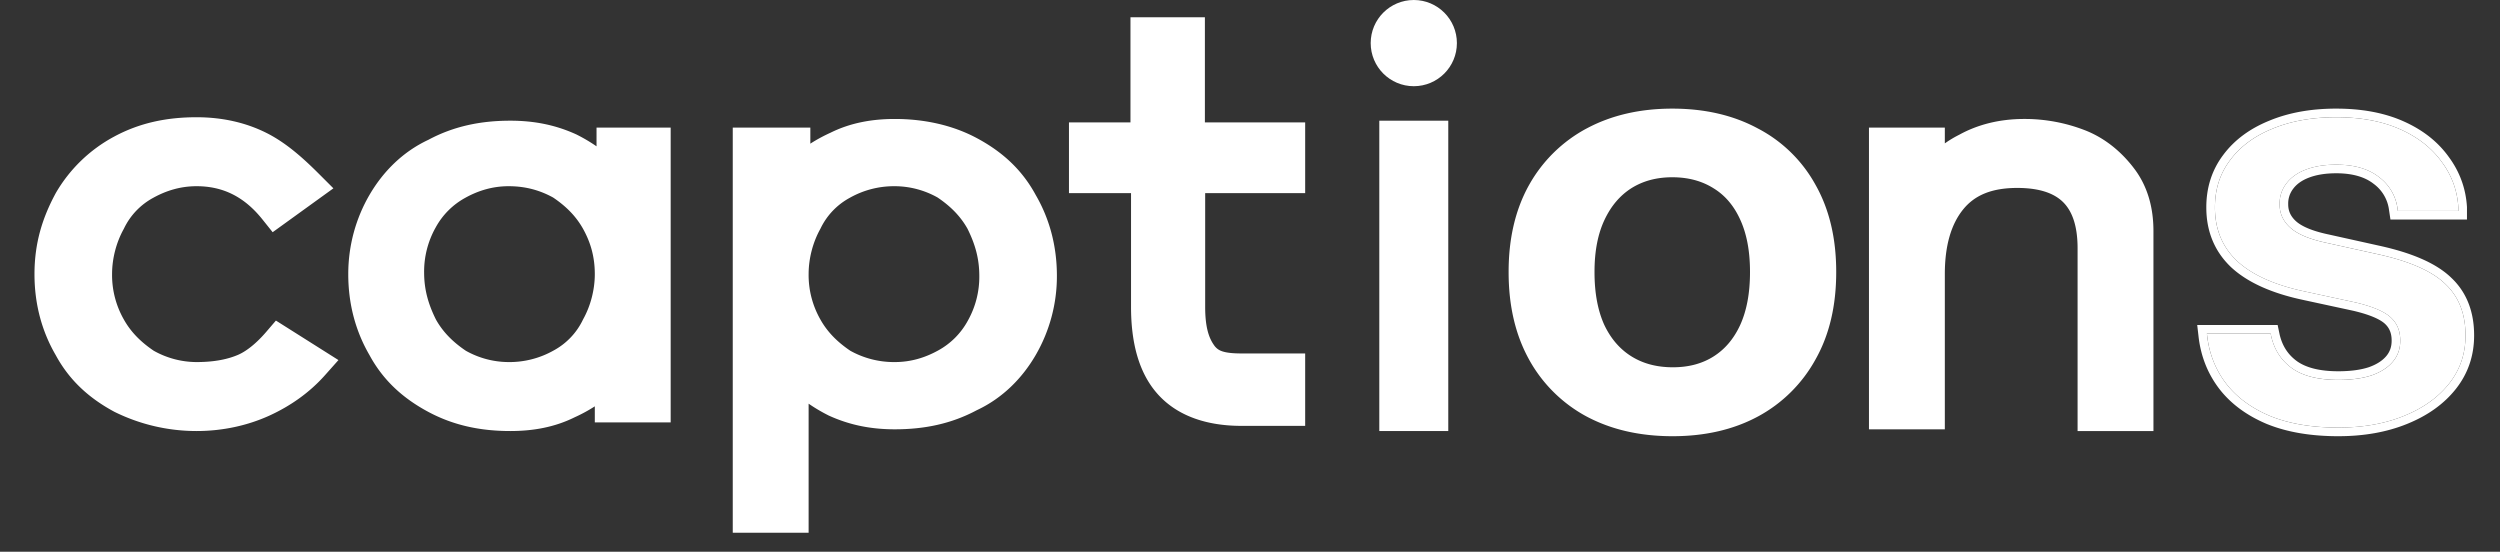
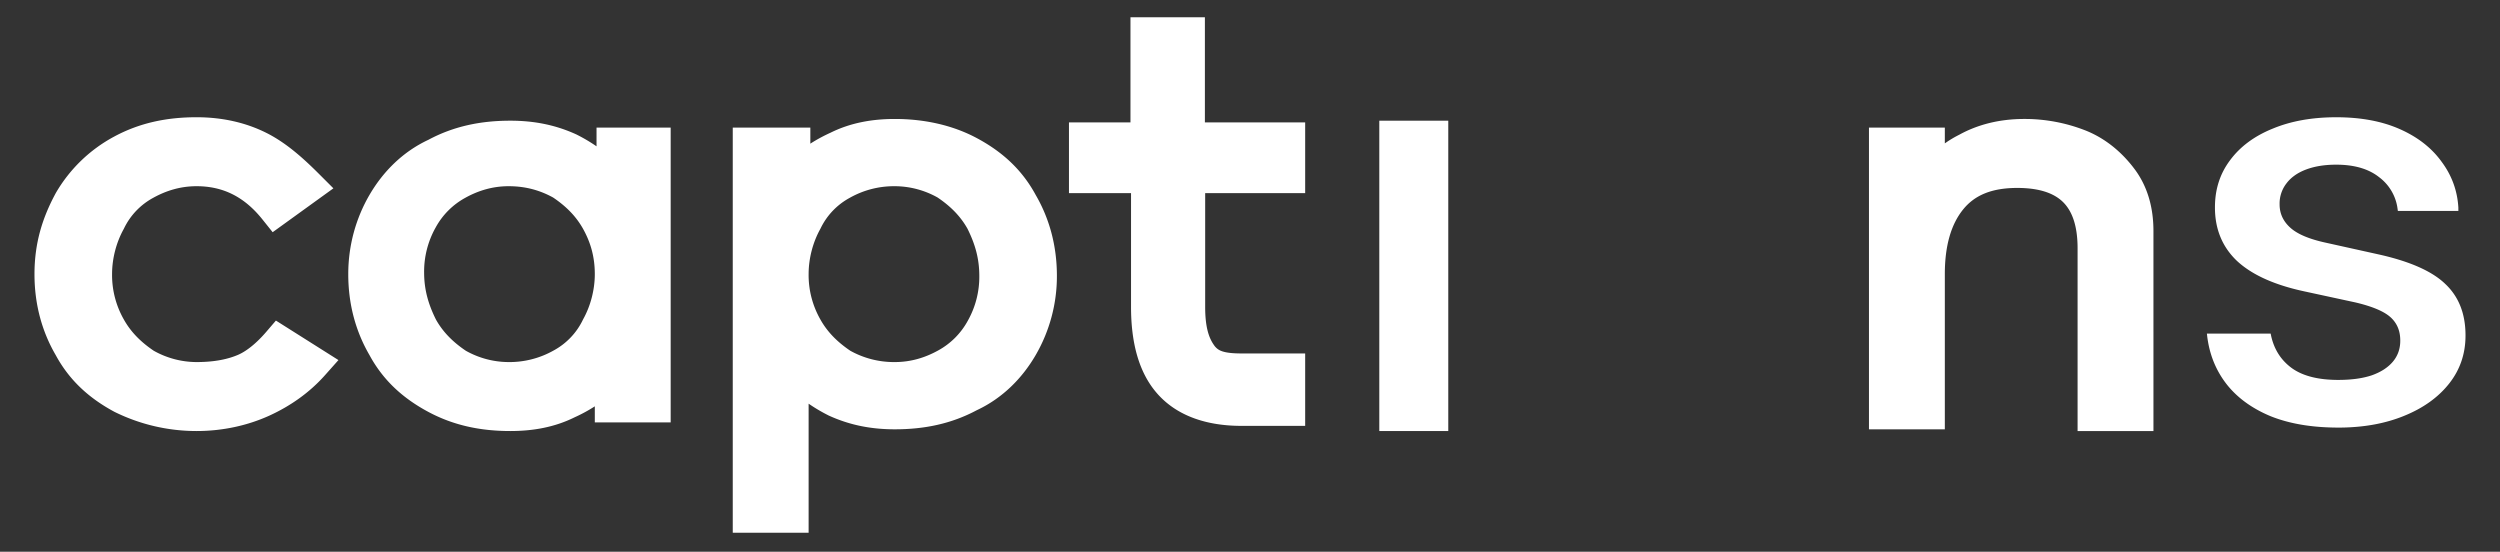
<svg xmlns="http://www.w3.org/2000/svg" width="145" height="32" fill="none">
  <rect width="100%" height="100%" fill="#333333" stroke="none" />
  <g fill="#fff">
    <path fill-rule="evenodd" clip-rule="evenodd" d="M69.884 1h-4.317v6.1H62v4.1h3.6v6.6c0 2.01.419 3.805 1.557 5.069C68.31 24.149 70.027 24.7 72 24.7h3.7v-4.2H72c-.56 0-.901-.05-1.128-.13a.883.883 0 0 1-.458-.351c-.328-.458-.514-1.116-.514-2.219v-6.6h5.8V7.1h-5.816V1ZM11.4 6.8c-1.733 0-3.302.327-4.774 1.12a8.617 8.617 0 0 0-3.39 3.276l-.008.015-.008.015C2.454 12.647 2 14.109 2 15.9c0 1.768.442 3.337 1.228 4.69.808 1.493 1.963 2.518 3.398 3.29l.013.008.014.006A10.734 10.734 0 0 0 11.4 25c1.541 0 2.983-.33 4.214-.89 1.21-.55 2.33-1.329 3.233-2.346l.783-.88-3.627-2.291-.562.656c-.55.642-1.132 1.116-1.635 1.332-.557.239-1.32.419-2.406.419a5.1 5.1 0 0 1-2.48-.655c-.777-.524-1.344-1.107-1.746-1.83A5.208 5.208 0 0 1 6.5 15.9c0-.926.255-1.86.674-2.614l.01-.02.01-.019a3.977 3.977 0 0 1 1.692-1.773c.77-.428 1.604-.674 2.514-.674 1.564 0 2.788.636 3.82 1.925l.594.743 3.523-2.545-.83-.83c-.912-.912-1.907-1.811-3.06-2.387-1.147-.574-2.5-.906-4.047-.906Zm22.046 1.006c.4.2.787.428 1.153.681V7.4h4.3v17.1h-4.4v-.933a8.95 8.95 0 0 1-1.17.636c-1.168.58-2.425.797-3.73.797-1.733 0-3.302-.327-4.774-1.12-1.435-.772-2.59-1.797-3.398-3.29-.786-1.353-1.228-2.923-1.228-4.69 0-1.68.449-3.254 1.236-4.604.783-1.34 1.918-2.491 3.417-3.19C26.316 7.322 27.877 7 29.599 7c1.32 0 2.565.222 3.814.79l.017.007.016.009Zm-6.461 3.668c.77-.428 1.604-.674 2.514-.674 1.003 0 1.827.243 2.58.655.777.524 1.344 1.107 1.746 1.83.423.763.674 1.597.674 2.615 0 .926-.255 1.86-.674 2.614l-.01.02-.01.019a3.977 3.977 0 0 1-1.691 1.773 5.208 5.208 0 0 1-2.615.674 5.1 5.1 0 0 1-2.479-.655c-.77-.52-1.335-1.097-1.736-1.812-.44-.885-.685-1.727-.685-2.733a5.21 5.21 0 0 1 .674-2.614 4.304 4.304 0 0 1 1.712-1.712ZM48.17 7.697c-.422.193-.81.402-1.17.636V7.4h-4.5v23.5h4.4v-7.487c.367.253.753.481 1.153.681l.016.009.017.007c1.25.568 2.494.79 3.814.79 1.722 0 3.283-.323 4.747-1.105 1.5-.7 2.635-1.85 3.417-3.191A9.107 9.107 0 0 0 61.3 16c0-1.767-.442-3.337-1.228-4.69-.808-1.493-1.963-2.518-3.398-3.29-1.476-.795-3.147-1.12-4.774-1.12-1.305 0-2.562.217-3.73.797Zm1.116 3.777A5.208 5.208 0 0 1 51.9 10.8a5.1 5.1 0 0 1 2.48.655c.77.52 1.334 1.097 1.735 1.812.44.885.685 1.727.685 2.733a5.2 5.2 0 0 1-.674 2.614 4.304 4.304 0 0 1-1.712 1.712c-.77.427-1.604.674-2.514.674a5.203 5.203 0 0 1-2.58-.655c-.777-.524-1.344-1.107-1.746-1.83A5.208 5.208 0 0 1 46.9 15.9c0-.927.255-1.86.674-2.614l.01-.02.01-.019a3.978 3.978 0 0 1 1.692-1.773ZM112.8 7.4v.916c.258-.183.534-.35.834-.5 1.055-.582 2.317-.916 3.766-.916a9.65 9.65 0 0 1 3.572.672c1.205.482 2.143 1.314 2.828 2.228.755 1.006 1.1 2.228 1.1 3.6V25h-4.4V14.4c0-1.346-.335-2.171-.832-2.668-.496-.496-1.322-.832-2.668-.832-1.492 0-2.467.428-3.126 1.233-.703.86-1.074 2.102-1.074 3.767v9h-4.4V7.4h4.4Z" />
    <path d="M135.621 24.8c-1.521 0-2.828-.22-3.923-.659-1.083-.45-1.935-1.07-2.557-1.86-.623-.802-.997-1.73-1.124-2.784L128 19.35h3.698l.035.165c.184.79.593 1.41 1.227 1.86.633.44 1.52.66 2.661.66.76 0 1.405-.088 1.935-.264.53-.187.939-.45 1.227-.79.288-.341.432-.747.432-1.22v-.016c0-.56-.19-1.01-.57-1.35-.38-.34-1.06-.626-2.039-.856l-2.972-.643c-1.728-.373-3.025-.96-3.889-1.762-.852-.812-1.278-1.844-1.278-3.096v-.017c0-1.043.293-1.954.881-2.733.587-.79 1.411-1.4 2.471-1.828 1.06-.44 2.287-.659 3.681-.659 1.429 0 2.661.23 3.698.692 1.037.46 1.843 1.092 2.42 1.894.587.79.91 1.674.967 2.651v.198h-3.508l-.017-.116a2.717 2.717 0 0 0-1.072-1.844c-.61-.483-1.44-.725-2.488-.725-.668 0-1.25.094-1.745.28-.496.187-.876.456-1.141.807a1.9 1.9 0 0 0-.397 1.202v.017c0 .527.207.977.622 1.35.414.374 1.106.665 2.073.873l2.973.659c1.855.406 3.168.982 3.94 1.729.783.736 1.175 1.73 1.175 2.98v.017c0 1.054-.317 1.982-.95 2.783-.634.802-1.51 1.428-2.627 1.878-1.106.45-2.373.675-3.802.675Z" />
-     <path fill-rule="evenodd" clip-rule="evenodd" d="M131.505 24.603c-1.148-.478-2.075-1.145-2.758-2.013l-.002-.003c-.681-.877-1.088-1.89-1.225-3.03v-.002l-.082-.706h4.665l.117.556c.158.674.499 1.185 1.026 1.56.519.359 1.291.568 2.374.568.723 0 1.31-.083 1.774-.236.465-.165.79-.384 1.007-.64.207-.245.314-.535.314-.896v-.017c0-.433-.141-.742-.404-.978-.282-.252-.856-.514-1.816-.74l-2.968-.642c-1.775-.384-3.168-.999-4.122-1.884l-.005-.005c-.959-.913-1.434-2.08-1.434-3.458v-.017c0-1.143.324-2.16.981-3.033.65-.874 1.552-1.534 2.682-1.991 1.132-.468 2.425-.696 3.87-.696 1.481 0 2.786.239 3.902.735 1.104.49 1.984 1.173 2.619 2.056.644.867 1 1.843 1.064 2.917v.727h-4.438l-.082-.548a2.219 2.219 0 0 0-.882-1.517l-.005-.003c-.496-.392-1.203-.617-2.178-.617-.623 0-1.142.087-1.569.248-.425.16-.72.379-.918.64l-.004.006a1.4 1.4 0 0 0-.292.895v.017c0 .376.14.694.456.979.318.285.906.553 1.845.755h.003l2.971.66c1.883.412 3.306 1.013 4.178 1.855.899.846 1.33 1.98 1.33 3.343v.016c0 1.163-.352 2.2-1.058 3.094-.696.88-1.648 1.553-2.831 2.03-1.176.479-2.509.712-3.99.712-1.567 0-2.941-.226-4.109-.695l-.006-.002Zm7.917-.478c1.118-.45 1.993-1.076 2.627-1.878.633-.801.95-1.729.95-2.783v-.016c0-1.252-.392-2.245-1.175-2.981-.772-.746-2.085-1.323-3.94-1.73l-2.972-.658c-.968-.209-1.659-.5-2.074-.873-.415-.373-.622-.823-.622-1.35v-.017a1.9 1.9 0 0 1 .397-1.202c.265-.351.645-.62 1.141-.807.495-.186 1.077-.28 1.745-.28 1.049 0 1.878.242 2.489.725a2.72 2.72 0 0 1 1.071 1.844l.017.116h3.508v-.198a4.825 4.825 0 0 0-.967-2.651c-.576-.802-1.383-1.433-2.42-1.894-1.037-.461-2.269-.692-3.698-.692-1.394 0-2.621.22-3.681.659-1.06.428-1.883 1.037-2.471 1.828-.587.78-.881 1.69-.881 2.733v.017c0 1.252.426 2.284 1.279 3.096.864.802 2.16 1.389 3.888 1.762l2.972.643c.979.23 1.659.515 2.039.856.381.34.571.79.571 1.35v.017c0 .472-.144.878-.432 1.218-.288.34-.697.604-1.227.79-.53.177-1.175.264-1.936.264-1.14 0-2.027-.22-2.661-.658-.634-.45-1.043-1.07-1.227-1.861l-.035-.165h-3.698l.017.148c.015.12.032.236.053.352.162.91.519 1.72 1.071 2.431.622.79 1.474 1.411 2.557 1.861 1.095.44 2.402.659 3.923.659 1.429 0 2.696-.225 3.802-.675Zm-47.41.027.005.002c1.442.77 3.11 1.146 4.992 1.146 1.87 0 3.528-.376 4.958-1.147l.003-.001a8.304 8.304 0 0 0 3.331-3.307c.807-1.429 1.199-3.12 1.199-5.053v-.033c0-1.923-.392-3.609-1.199-5.037a8.064 8.064 0 0 0-3.354-3.276c-1.43-.77-3.087-1.146-4.956-1.146-1.859 0-3.515.377-4.956 1.146h-.002a8.307 8.307 0 0 0-3.351 3.291l-.002.003c-.794 1.428-1.18 3.107-1.18 5.019v.033c0 1.923.386 3.612 1.18 5.05v.002a8.298 8.298 0 0 0 3.332 3.308Zm8.92-11.414.001.002c.371.807.567 1.808.567 3.019v.033c0 1.221-.196 2.234-.567 3.053-.373.81-.889 1.413-1.543 1.827-.654.415-1.435.63-2.363.63-.941 0-1.736-.216-2.402-.632-.666-.415-1.193-1.018-1.577-1.828-.37-.819-.566-1.83-.566-3.05v-.033c0-1.209.201-2.208.583-3.014.384-.813.907-1.417 1.561-1.833.668-.416 1.45-.631 2.365-.631.928 0 1.717.216 2.384.632l.004.003c.662.403 1.181 1.002 1.553 1.822Z" />
    <path d="M80 7h4v18h-4z" />
-     <circle cx="82" cy="2.5" r="2.5" />
  </g>
</svg>